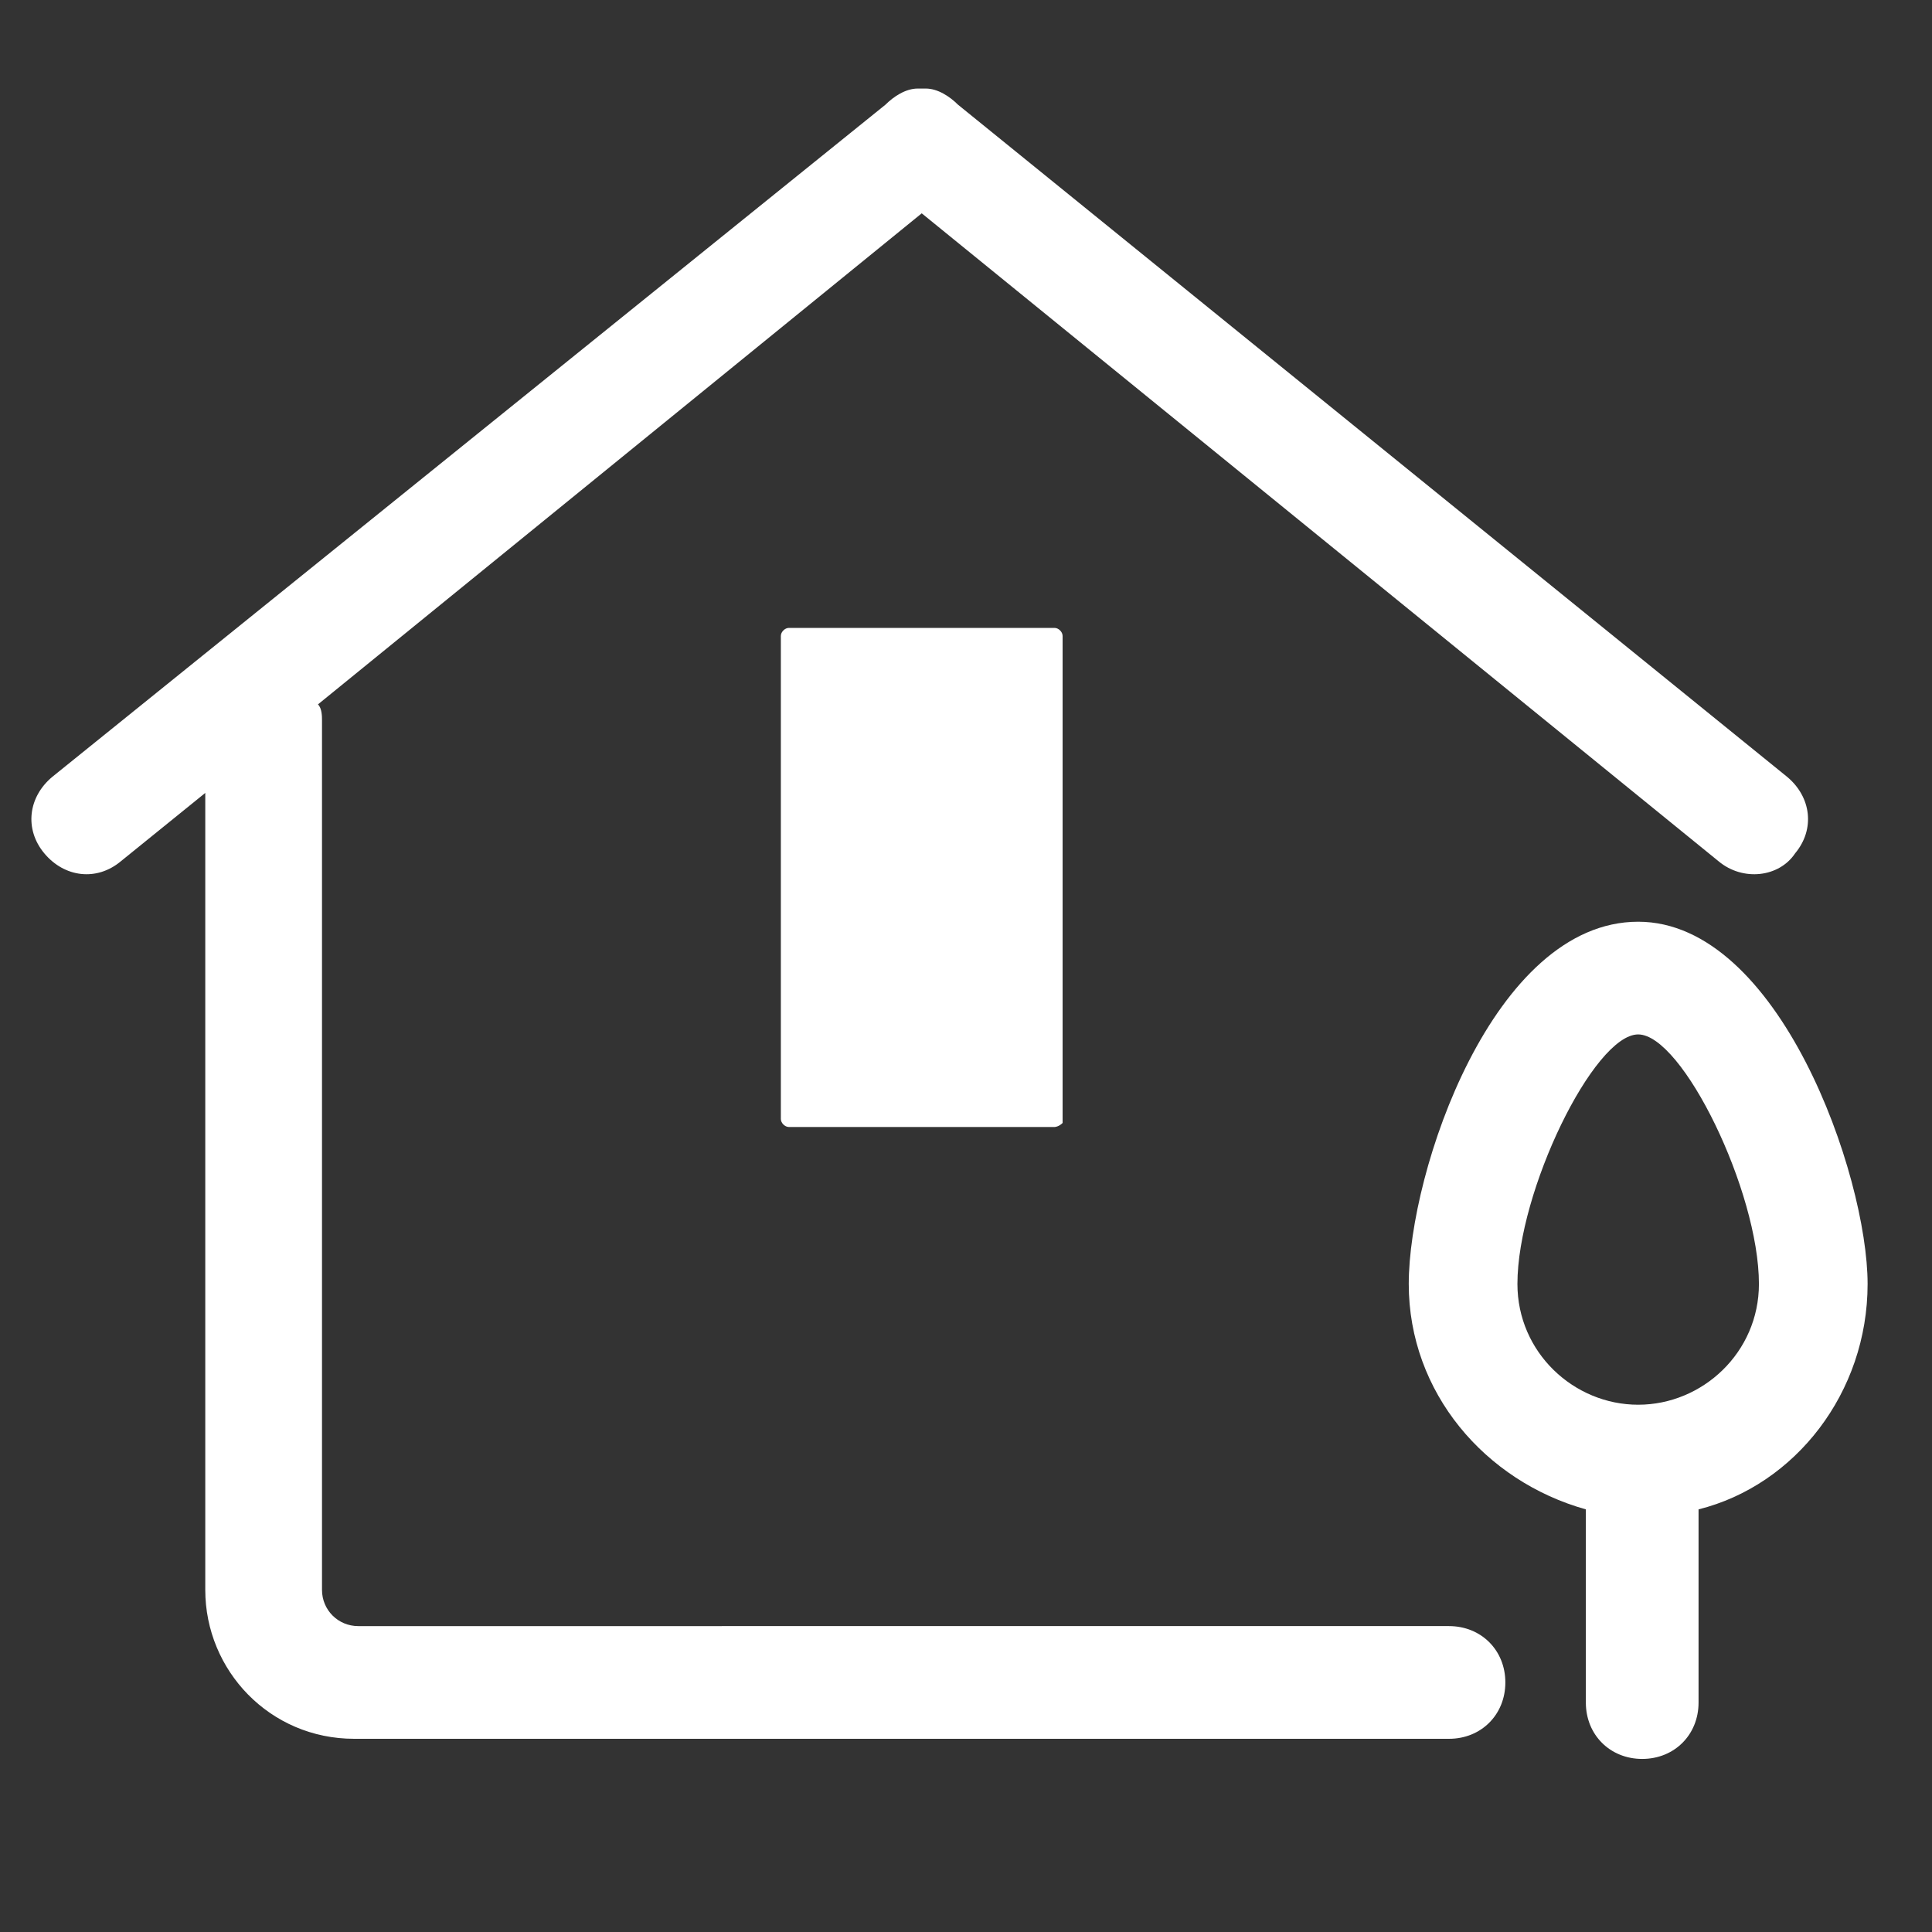
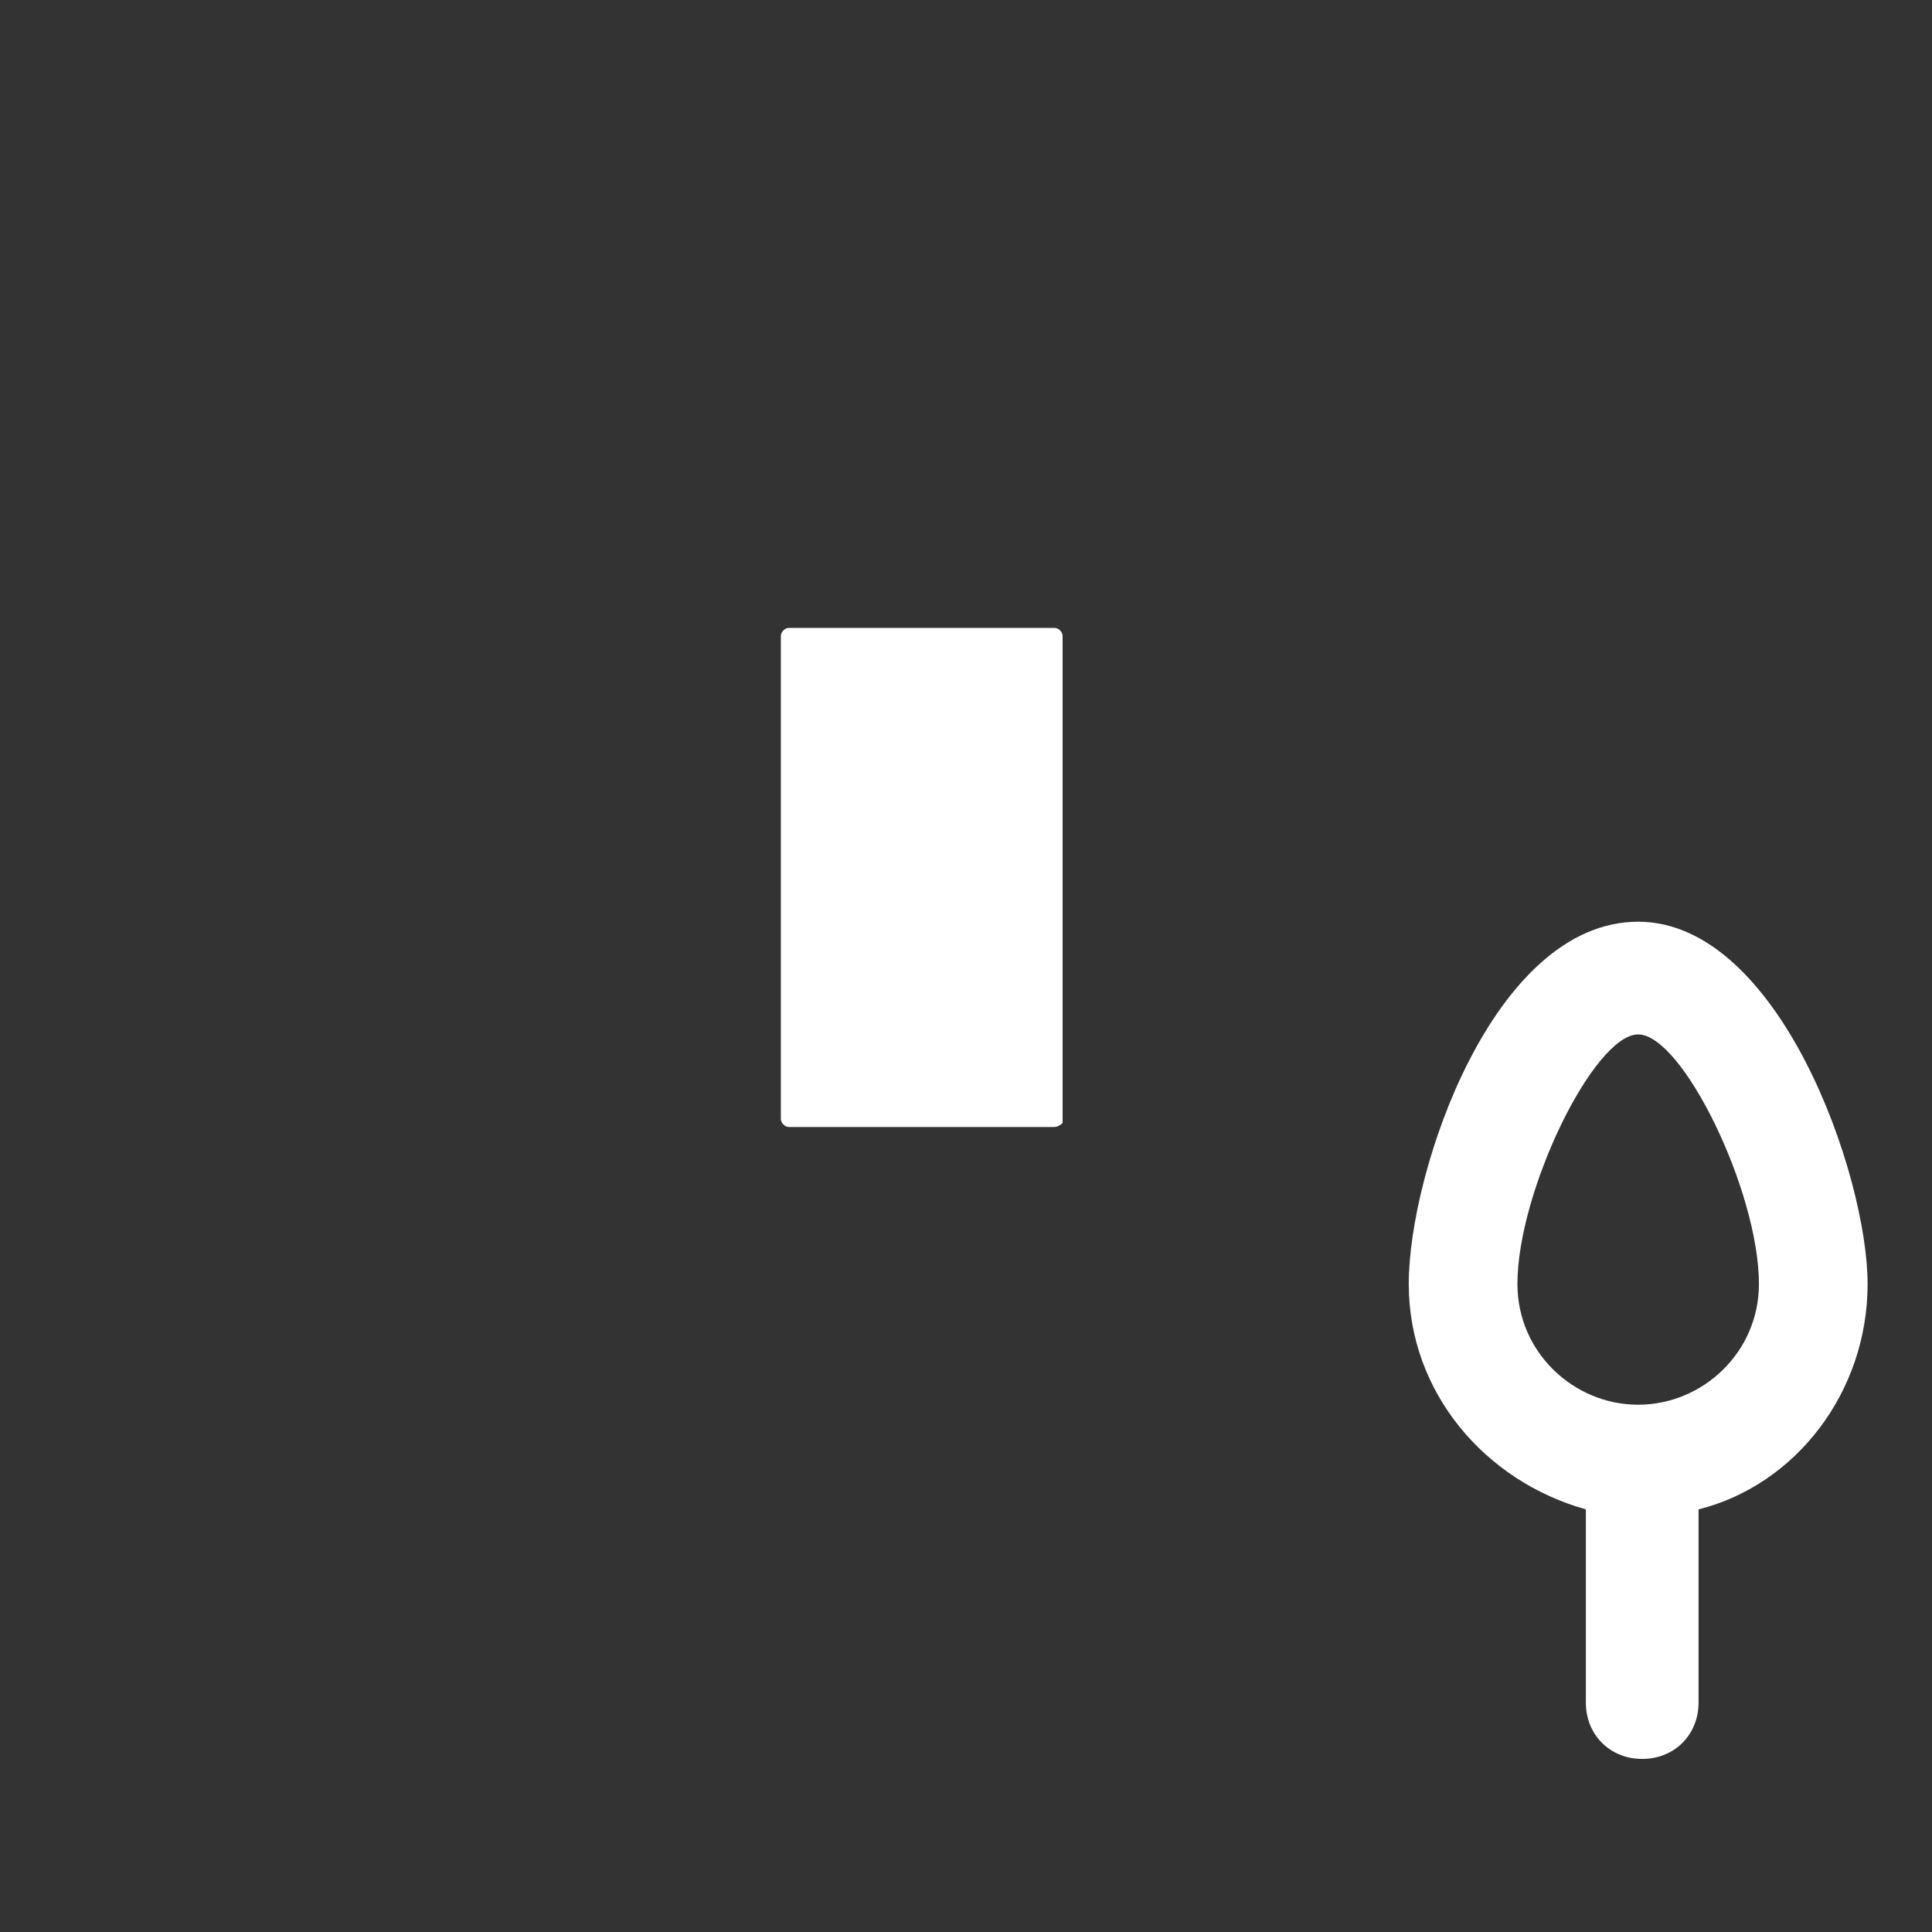
<svg xmlns="http://www.w3.org/2000/svg" version="1.1" id="图层_1" x="0px" y="0px" viewBox="0 0 48 48" style="enable-background:new 0 0 48 48;" xml:space="preserve">
  <rect x="0" y="0" width="48" height="48" fill="#333333" stroke="none" />
  <style type="text/css">
	.st0{fill:#FFFFFF;}
</style>
-   <path class="st0" d="M44.4,19.3L23.8,2.6c-0.2-0.2-0.5-0.4-0.8-0.4c0,0-0.1,0-0.1,0c0,0-0.1,0-0.1,0c-0.3,0-0.6,0.2-0.8,0.4  L1.3,19.3c-0.6,0.5-0.7,1.3-0.2,1.9c0.5,0.6,1.3,0.7,1.9,0.2l2.1-1.7v19.8c0,2,1.6,3.7,3.7,3.7H36c0.8,0,1.4-0.6,1.4-1.4  c0-0.8-0.6-1.4-1.4-1.4H8.9c-0.5,0-0.9-0.4-0.9-0.9V17.9c0-0.1,0-0.3-0.1-0.4l15-12.2l19.8,16.1c0.6,0.5,1.5,0.4,1.9-0.2  C45.1,20.6,45,19.8,44.4,19.3L44.4,19.3z" />
  <path class="st0" d="M46.4,31.9c0-2.7-2.2-9-5.7-9c-3.6,0-5.7,6.2-5.7,9c0,2.7,1.9,4.9,4.4,5.6v4.8c0,0.8,0.6,1.4,1.4,1.4  s1.4-0.6,1.4-1.4v-4.8C44.6,36.9,46.4,34.6,46.4,31.9L46.4,31.9z M40.7,34.9c-1.6,0-3-1.3-3-3c0-2.3,1.9-6.2,3-6.2  c1.1,0,3,3.9,3,6.2C43.7,33.6,42.3,34.9,40.7,34.9z M26.2,28h-6.6c-0.1,0-0.2-0.1-0.2-0.2V15.8c0-0.1,0.1-0.2,0.2-0.2h6.6  c0.1,0,0.2,0.1,0.2,0.2v12.1C26.3,28,26.2,28,26.2,28z" />
</svg>